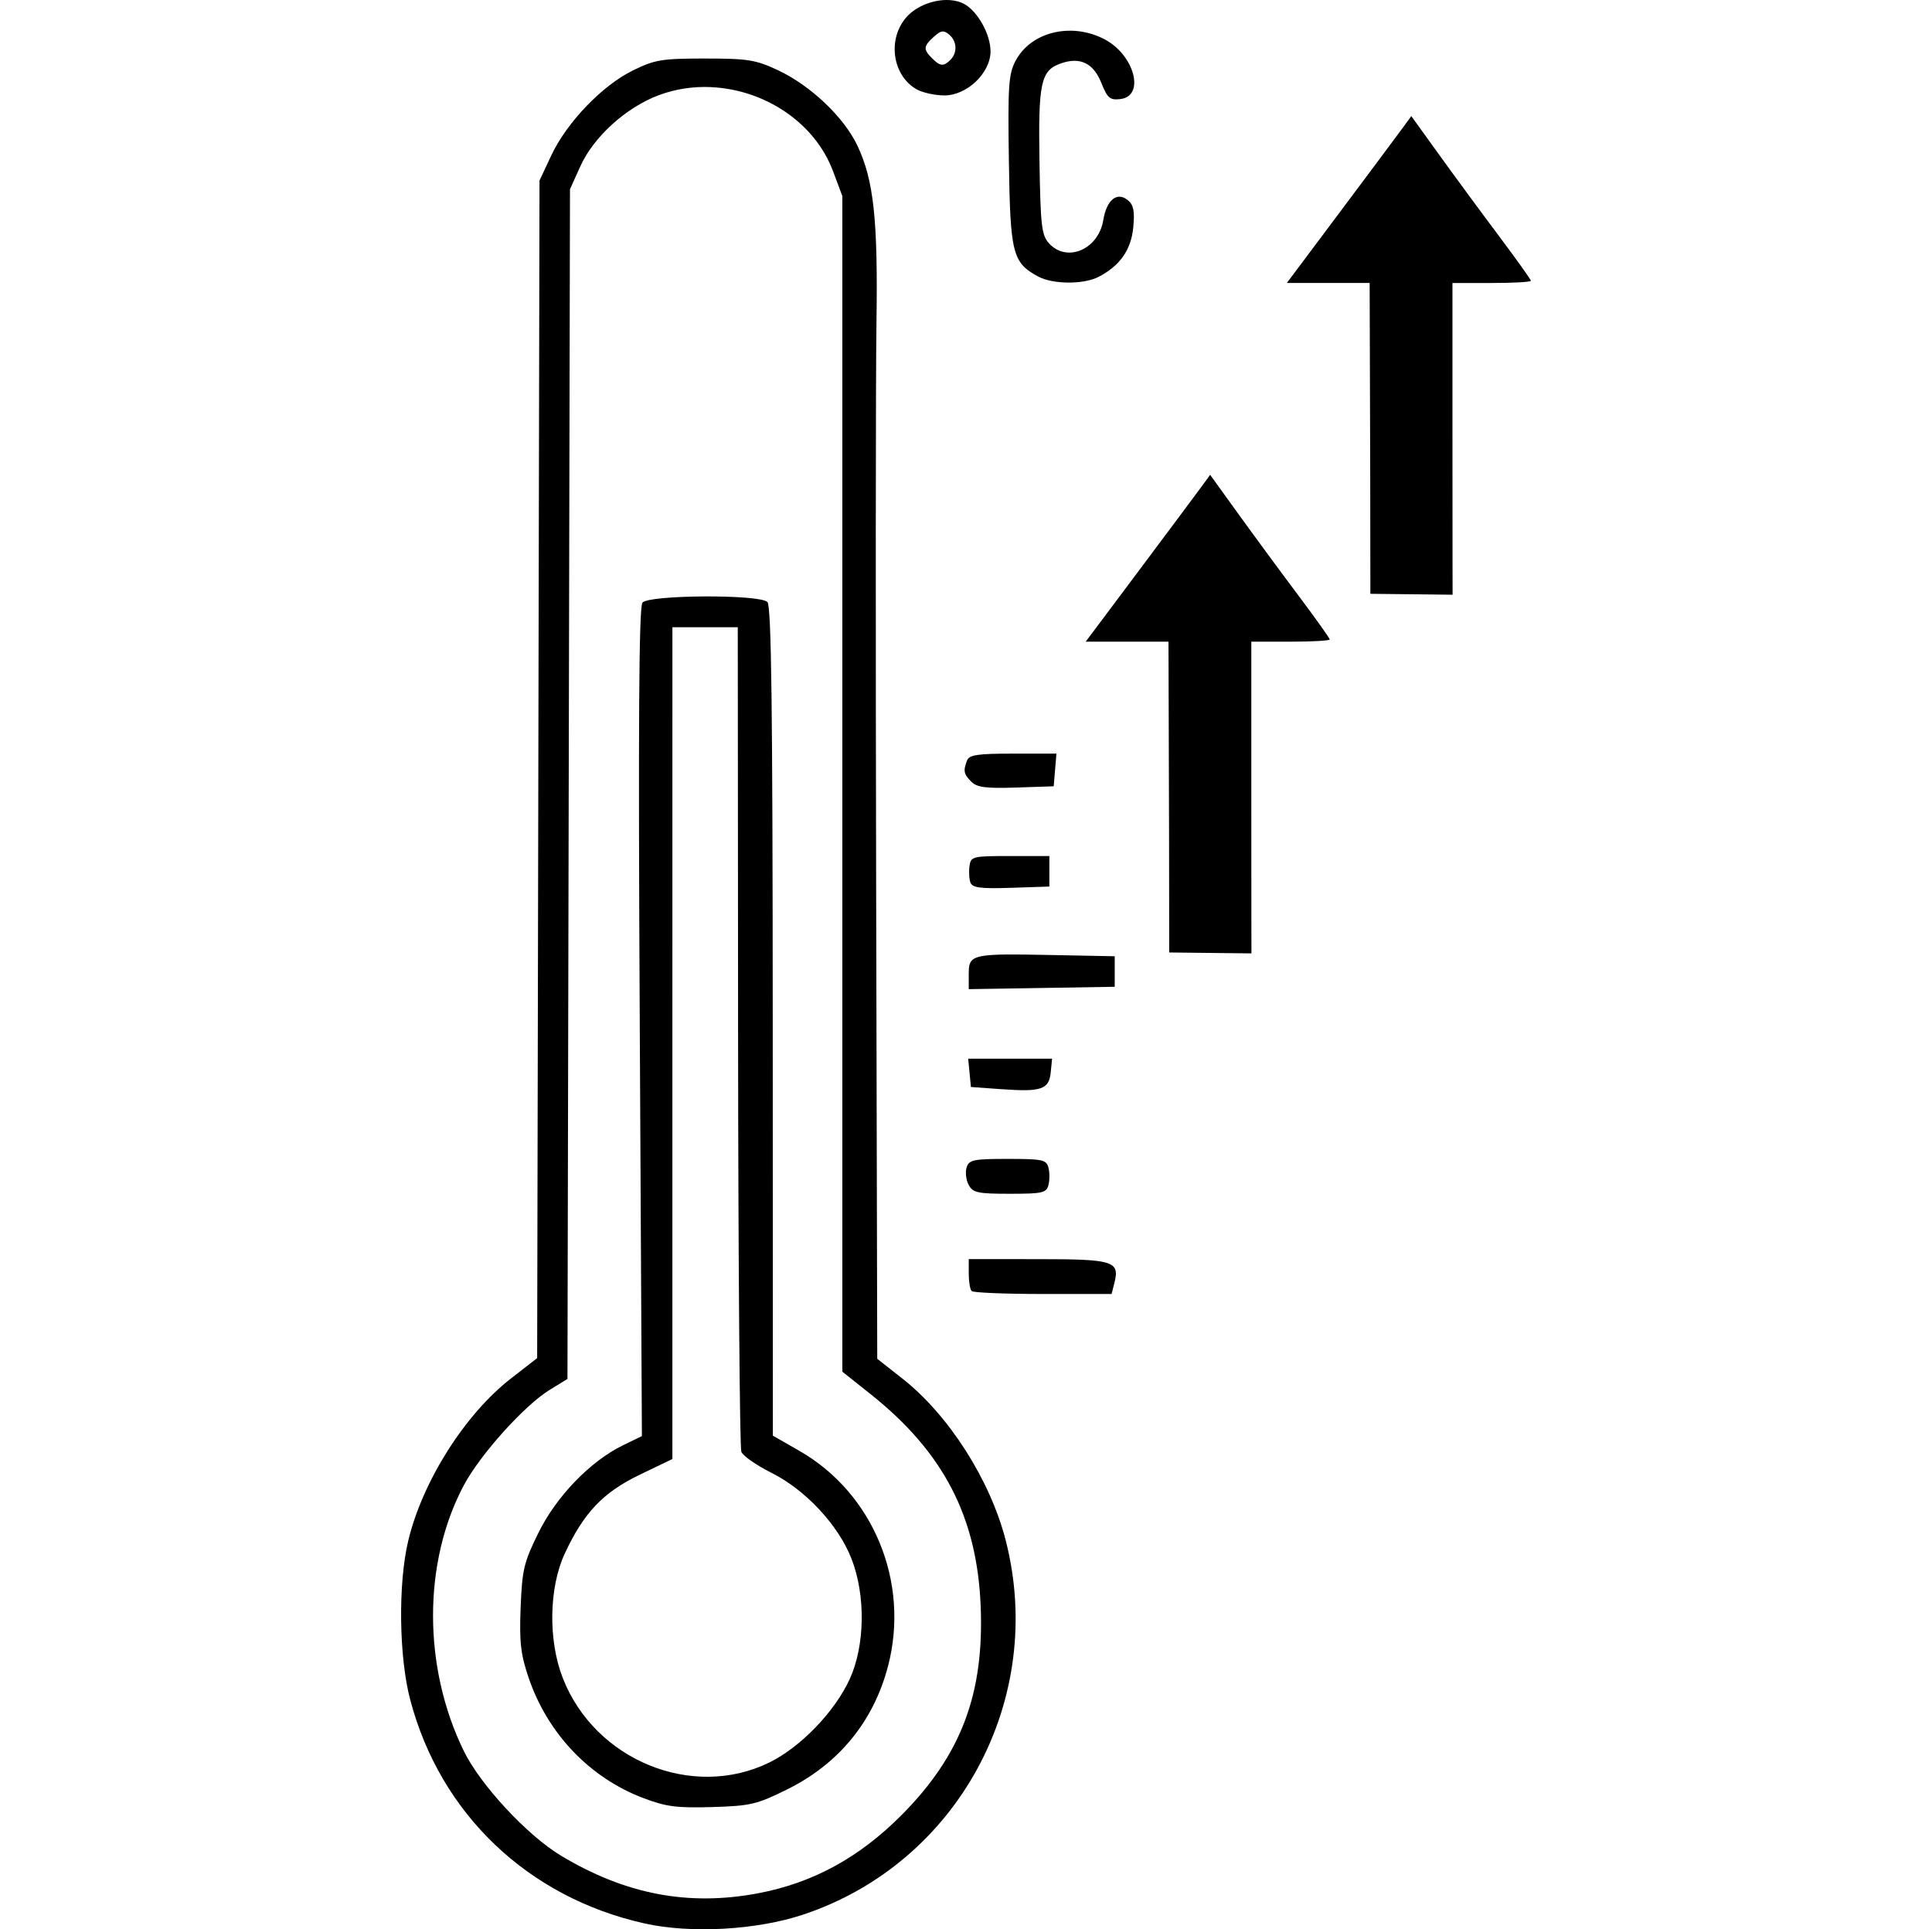
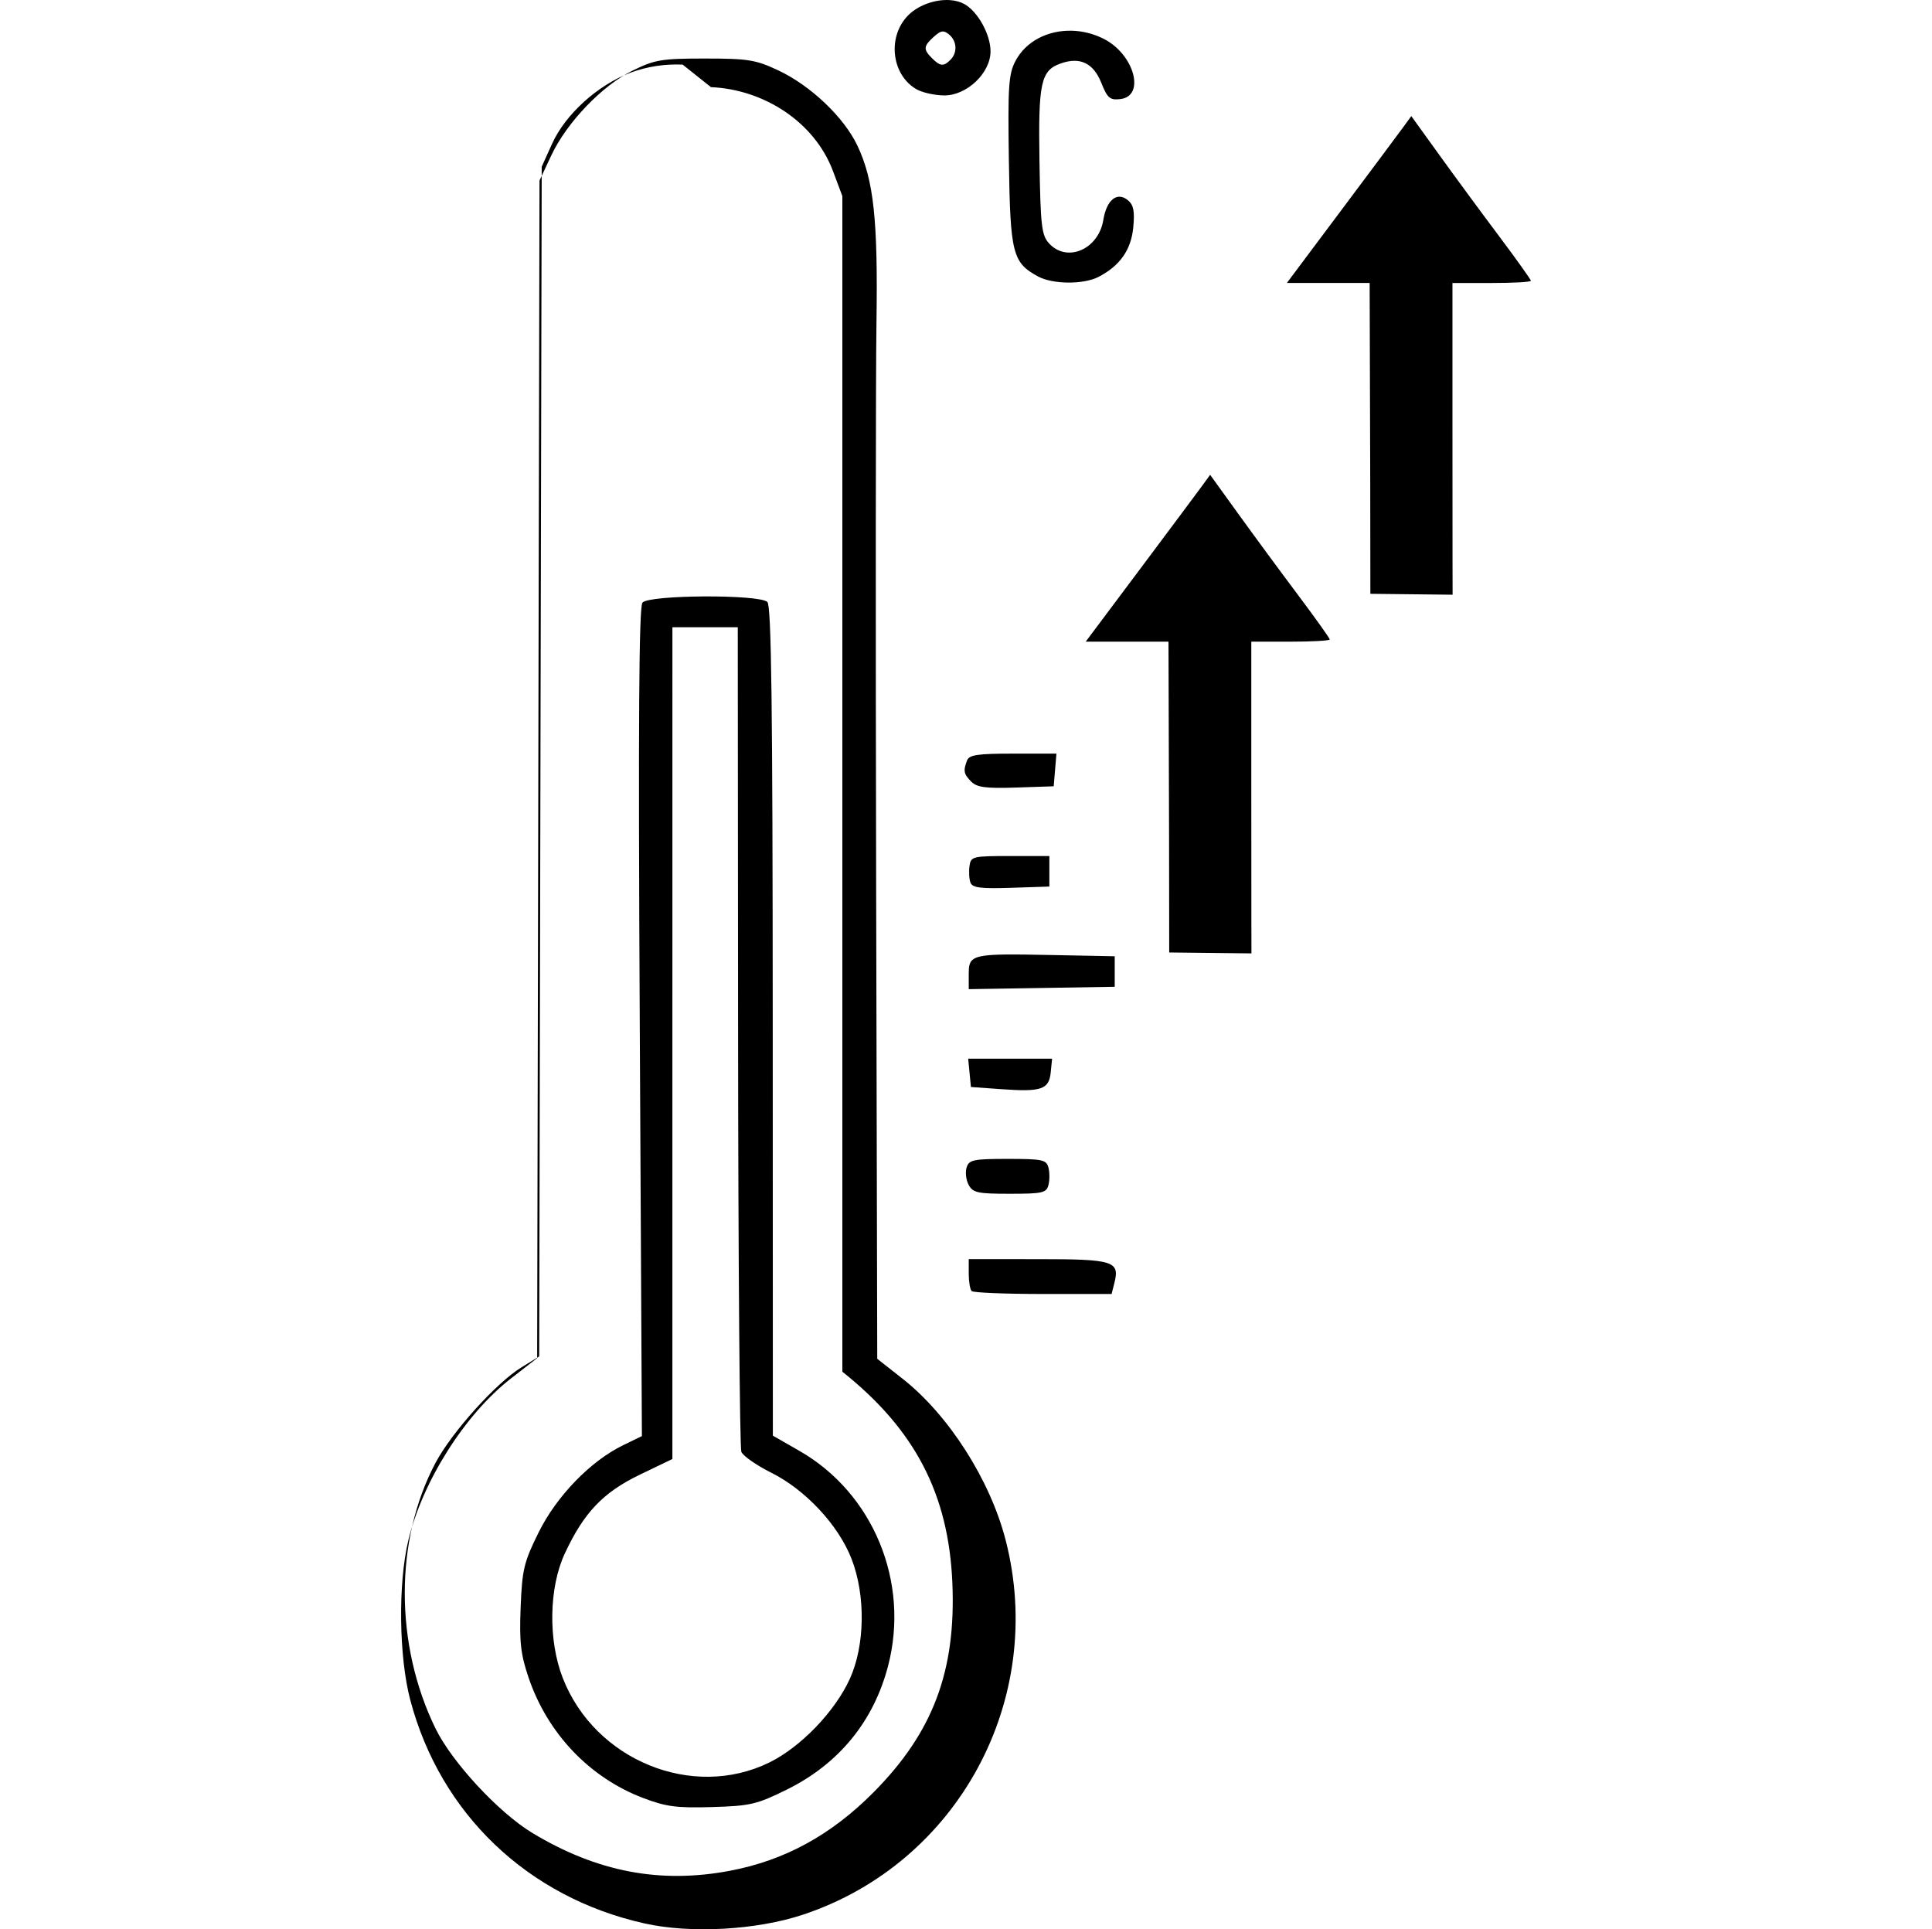
<svg xmlns="http://www.w3.org/2000/svg" xmlns:ns1="http://sodipodi.sourceforge.net/DTD/sodipodi-0.dtd" xmlns:ns2="http://www.inkscape.org/namespaces/inkscape" width="93.461mm" height="93.324mm" viewBox="0 0 93.461 93.324" version="1.1" id="svg1" ns1:docname="temperature.svg" ns2:version="1.4.2 (ebf0e940d0, 2025-05-08)">
  <ns1:namedview id="namedview1" pagecolor="#ffffff" bordercolor="#000000" borderopacity="0.25" ns2:showpageshadow="2" ns2:pageopacity="0.0" ns2:pagecheckerboard="0" ns2:deskcolor="#d1d1d1" ns2:document-units="mm" ns2:zoom="0.71268238" ns2:cx="38.586614" ns2:cy="308.69291" ns2:window-width="1920" ns2:window-height="1003" ns2:window-x="1920" ns2:window-y="0" ns2:window-maximized="1" ns2:current-layer="layer1" />
  <defs id="defs1" />
  <g ns2:label="Warstwa 1" ns2:groupmode="layer" id="layer1" transform="translate(-94.721,-66.675)">
-     <path d="m 140.688,66.681 c -0.734,-0.054 -1.612,0.258 -2.108,0.813 -0.948,1.061 -0.695,2.849 0.498,3.51 0.277,0.154 0.869,0.283 1.315,0.287 1.095,0.01 2.245,-1.083 2.245,-2.132 -9.2e-4,-0.828 -0.625,-1.945 -1.283,-2.298 -0.193,-0.103 -0.422,-0.162 -0.666,-0.179 z m 5.878,1.48 c -1.144,-0.029 -2.218,0.501 -2.724,1.468 -0.331,0.633 -0.37,1.216 -0.316,4.831 0.066,4.485 0.175,4.916 1.409,5.587 0.711,0.387 2.207,0.397 2.932,0.019 1.034,-0.538 1.572,-1.305 1.676,-2.393 0.075,-0.782 0.015,-1.085 -0.259,-1.312 -0.52,-0.432 -1.031,-0.022 -1.19,0.954 -0.232,1.427 -1.763,2.084 -2.629,1.128 -0.356,-0.392 -0.408,-0.845 -0.459,-3.952 -0.062,-3.829 0.064,-4.408 1.033,-4.749 0.929,-0.327 1.574,-0.018 1.955,0.934 0.298,0.746 0.42,0.85 0.92,0.792 1.228,-0.141 0.68,-2.16 -0.791,-2.91 -0.503,-0.256 -1.037,-0.385 -1.557,-0.398 z m -6.233,0.037 c 0.094,-1.93e-4 0.184,0.05 0.299,0.145 0.384,0.319 0.415,0.878 0.067,1.226 -0.333,0.333 -0.494,0.319 -0.891,-0.078 -0.43,-0.43 -0.418,-0.579 0.086,-1.036 0.192,-0.174 0.319,-0.257 0.439,-0.257 z m -11.503,1.308 c -2.104,0 -2.428,0.054 -3.501,0.581 -1.48,0.727 -3.193,2.513 -3.941,4.109 l -0.568,1.213 -0.057,28.481 -0.057,28.481 -1.263,0.981 c -2.226,1.728 -4.282,4.972 -4.971,7.843 -0.499,2.077 -0.455,5.633 0.096,7.713 1.457,5.509 5.686,9.545 11.324,10.807 2.244,0.502 5.423,0.326 7.682,-0.425 7.499,-2.494 11.781,-10.42 9.793,-18.124 -0.752,-2.913 -2.757,-6.049 -4.988,-7.802 l -1.221,-0.96 -0.053,-22.806 c -0.029,-12.543 -0.022,-24.824 0.015,-27.29 0.076,-4.993 -0.13,-6.915 -0.92,-8.585 -0.653,-1.38 -2.265,-2.911 -3.845,-3.652 -1.079,-0.505 -1.45,-0.565 -3.524,-0.565 z m 0.283,1.384 c 2.558,0.111 5.013,1.679 5.908,4.072 l 0.449,1.2 v 28.433 28.433 l 1.368,1.088 c 3.516,2.798 5.141,5.921 5.322,10.226 0.179,4.259 -0.938,7.223 -3.815,10.122 -2.051,2.067 -4.298,3.294 -6.952,3.795 -3.372,0.637 -6.429,0.052 -9.546,-1.827 -1.629,-0.982 -3.888,-3.417 -4.689,-5.054 -1.986,-4.061 -1.985,-9.131 0.004,-12.862 0.793,-1.488 2.931,-3.861 4.151,-4.61 l 0.859,-0.527 0.061,-28.776 0.061,-28.775 0.503,-1.113 c 0.64,-1.417 2.201,-2.835 3.776,-3.429 0.822,-0.31 1.687,-0.435 2.539,-0.398 z m 33.88,1.401 -0.428,0.586 c -0.235,0.322 -1.59,2.138 -3.01,4.036 l -2.582,3.45 h 2.002 2.003 c 0.022,5.032 0.041,15.015 0.035,15.036 l 3.978,0.044 c 0,0 -0.007,-1.705 -0.007,-8.268 v -6.811 h 1.897 c 1.019,0 1.857,-0.046 1.896,-0.102 l 4.8e-4,-4.78e-4 c 1e-4,-2.3e-4 4e-4,-9.19e-4 4.7e-4,-0.002 6e-5,-2.3e-4 4.5e-4,-9.19e-4 4.8e-4,-0.002 v -4.77e-4 c 0,-0.058 -0.694,-1.031 -1.541,-2.161 -0.848,-1.13 -2.149,-2.898 -2.892,-3.93 z m -9.731,17.352 -0.427,0.585 c -0.235,0.322 -1.59,2.138 -3.01,4.036 l -2.583,3.45 h 2.003 2.002 c 0.022,5.032 0.041,15.014 0.035,15.035 l 3.978,0.044 c 0,0 -0.007,-1.705 -0.007,-8.268 v -6.811 h 1.897 c 1.019,0 1.857,-0.046 1.896,-0.102 1.2e-4,-2.29e-4 8.4e-4,-9.18e-4 9.1e-4,-0.002 v -4.78e-4 c 6e-5,-2.3e-4 4.5e-4,-9.19e-4 4.8e-4,-0.002 v -4.78e-4 c 0,-0.058 -0.693,-1.031 -1.541,-2.161 -0.848,-1.13 -2.149,-2.898 -2.893,-3.93 z m -24.463,5.883 c -1.424,0.007 -2.841,0.109 -2.999,0.299 -0.171,0.206 -0.207,5.736 -0.131,20.301 l 0.104,20.017 -0.906,0.44 c -1.579,0.767 -3.223,2.464 -4.093,4.225 -0.71,1.437 -0.794,1.787 -0.867,3.617 -0.066,1.671 3.7e-4,2.265 0.379,3.387 0.916,2.711 2.946,4.847 5.548,5.838 h 4.8e-4 c 1.106,0.421 1.621,0.489 3.334,0.438 1.853,-0.055 2.162,-0.127 3.617,-0.846 2.516,-1.243 4.199,-3.3 4.898,-5.985 1.056,-4.056 -0.716,-8.351 -4.29,-10.399 l -1.285,-0.736 -0.006,-20.037 c -0.005,-15.297 -0.066,-20.097 -0.259,-20.29 -0.188,-0.188 -1.621,-0.276 -3.045,-0.269 z m -1.55,1.491 h 1.581 1.581 l 0.015,19.763 c 0.008,10.87 0.079,19.925 0.158,20.123 0.079,0.198 0.731,0.653 1.449,1.012 1.655,0.827 3.243,2.529 3.88,4.162 0.69,1.768 0.655,4.202 -0.086,5.819 -0.722,1.578 -2.373,3.291 -3.885,4.034 -3.718,1.825 -8.438,-0.101 -9.994,-4.078 -0.715,-1.826 -0.675,-4.37 0.093,-6.024 0.921,-1.982 1.857,-2.965 3.639,-3.822 l 1.568,-0.754 v -20.118 z m 16.478,6.113 c -1.719,0 -2.122,0.06 -2.226,0.333 -0.192,0.501 -0.16,0.658 0.211,1.029 0.27,0.27 0.71,0.327 2.161,0.279 l 1.821,-0.061 0.066,-0.79 0.066,-0.791 z m -0.141,4.954 c -1.825,0 -1.9,0.019 -1.966,0.49 -0.038,0.269 -0.016,0.629 0.049,0.799 0.094,0.246 0.497,0.297 1.967,0.248 l 1.848,-0.061 v -0.738 -0.738 z m -0.249,4.764 c -1.669,0.022 -1.753,0.22 -1.753,0.936 v 0.739 l 3.531,-0.057 3.531,-0.058 v -0.738 -0.738 l -3.057,-0.06 c -0.964,-0.019 -1.696,-0.031 -2.252,-0.024 z m -1.78,5.038 0.066,0.685 0.066,0.685 1.476,0.106 c 1.936,0.139 2.302,0.014 2.385,-0.814 l 0.066,-0.662 h -2.029 z m 1.914,4.848 c -1.661,0 -1.873,0.044 -1.99,0.414 -0.072,0.228 -0.028,0.607 0.099,0.843 0.203,0.38 0.435,0.43 1.99,0.43 1.583,0 1.771,-0.043 1.87,-0.422 0.061,-0.232 0.061,-0.611 0,-0.843 -0.1,-0.381 -0.287,-0.422 -1.969,-0.422 z m -1.887,4.848 v 0.703 c 0,0.386 0.063,0.766 0.141,0.843 0.077,0.077 1.632,0.141 3.455,0.141 h 3.315 l 0.138,-0.547 c 0.262,-1.043 -0.051,-1.139 -3.701,-1.139 z" style="fill:#000000;stroke-width:0.797" id="path1-3" />
+     <path d="m 140.688,66.681 c -0.734,-0.054 -1.612,0.258 -2.108,0.813 -0.948,1.061 -0.695,2.849 0.498,3.51 0.277,0.154 0.869,0.283 1.315,0.287 1.095,0.01 2.245,-1.083 2.245,-2.132 -9.2e-4,-0.828 -0.625,-1.945 -1.283,-2.298 -0.193,-0.103 -0.422,-0.162 -0.666,-0.179 z m 5.878,1.48 c -1.144,-0.029 -2.218,0.501 -2.724,1.468 -0.331,0.633 -0.37,1.216 -0.316,4.831 0.066,4.485 0.175,4.916 1.409,5.587 0.711,0.387 2.207,0.397 2.932,0.019 1.034,-0.538 1.572,-1.305 1.676,-2.393 0.075,-0.782 0.015,-1.085 -0.259,-1.312 -0.52,-0.432 -1.031,-0.022 -1.19,0.954 -0.232,1.427 -1.763,2.084 -2.629,1.128 -0.356,-0.392 -0.408,-0.845 -0.459,-3.952 -0.062,-3.829 0.064,-4.408 1.033,-4.749 0.929,-0.327 1.574,-0.018 1.955,0.934 0.298,0.746 0.42,0.85 0.92,0.792 1.228,-0.141 0.68,-2.16 -0.791,-2.91 -0.503,-0.256 -1.037,-0.385 -1.557,-0.398 z m -6.233,0.037 c 0.094,-1.93e-4 0.184,0.05 0.299,0.145 0.384,0.319 0.415,0.878 0.067,1.226 -0.333,0.333 -0.494,0.319 -0.891,-0.078 -0.43,-0.43 -0.418,-0.579 0.086,-1.036 0.192,-0.174 0.319,-0.257 0.439,-0.257 z m -11.503,1.308 c -2.104,0 -2.428,0.054 -3.501,0.581 -1.48,0.727 -3.193,2.513 -3.941,4.109 l -0.568,1.213 -0.057,28.481 -0.057,28.481 -1.263,0.981 c -2.226,1.728 -4.282,4.972 -4.971,7.843 -0.499,2.077 -0.455,5.633 0.096,7.713 1.457,5.509 5.686,9.545 11.324,10.807 2.244,0.502 5.423,0.326 7.682,-0.425 7.499,-2.494 11.781,-10.42 9.793,-18.124 -0.752,-2.913 -2.757,-6.049 -4.988,-7.802 l -1.221,-0.96 -0.053,-22.806 c -0.029,-12.543 -0.022,-24.824 0.015,-27.29 0.076,-4.993 -0.13,-6.915 -0.92,-8.585 -0.653,-1.38 -2.265,-2.911 -3.845,-3.652 -1.079,-0.505 -1.45,-0.565 -3.524,-0.565 z m 0.283,1.384 c 2.558,0.111 5.013,1.679 5.908,4.072 l 0.449,1.2 v 28.433 28.433 c 3.516,2.798 5.141,5.921 5.322,10.226 0.179,4.259 -0.938,7.223 -3.815,10.122 -2.051,2.067 -4.298,3.294 -6.952,3.795 -3.372,0.637 -6.429,0.052 -9.546,-1.827 -1.629,-0.982 -3.888,-3.417 -4.689,-5.054 -1.986,-4.061 -1.985,-9.131 0.004,-12.862 0.793,-1.488 2.931,-3.861 4.151,-4.61 l 0.859,-0.527 0.061,-28.776 0.061,-28.775 0.503,-1.113 c 0.64,-1.417 2.201,-2.835 3.776,-3.429 0.822,-0.31 1.687,-0.435 2.539,-0.398 z m 33.88,1.401 -0.428,0.586 c -0.235,0.322 -1.59,2.138 -3.01,4.036 l -2.582,3.45 h 2.002 2.003 c 0.022,5.032 0.041,15.015 0.035,15.036 l 3.978,0.044 c 0,0 -0.007,-1.705 -0.007,-8.268 v -6.811 h 1.897 c 1.019,0 1.857,-0.046 1.896,-0.102 l 4.8e-4,-4.78e-4 c 1e-4,-2.3e-4 4e-4,-9.19e-4 4.7e-4,-0.002 6e-5,-2.3e-4 4.5e-4,-9.19e-4 4.8e-4,-0.002 v -4.77e-4 c 0,-0.058 -0.694,-1.031 -1.541,-2.161 -0.848,-1.13 -2.149,-2.898 -2.892,-3.93 z m -9.731,17.352 -0.427,0.585 c -0.235,0.322 -1.59,2.138 -3.01,4.036 l -2.583,3.45 h 2.003 2.002 c 0.022,5.032 0.041,15.014 0.035,15.035 l 3.978,0.044 c 0,0 -0.007,-1.705 -0.007,-8.268 v -6.811 h 1.897 c 1.019,0 1.857,-0.046 1.896,-0.102 1.2e-4,-2.29e-4 8.4e-4,-9.18e-4 9.1e-4,-0.002 v -4.78e-4 c 6e-5,-2.3e-4 4.5e-4,-9.19e-4 4.8e-4,-0.002 v -4.78e-4 c 0,-0.058 -0.693,-1.031 -1.541,-2.161 -0.848,-1.13 -2.149,-2.898 -2.893,-3.93 z m -24.463,5.883 c -1.424,0.007 -2.841,0.109 -2.999,0.299 -0.171,0.206 -0.207,5.736 -0.131,20.301 l 0.104,20.017 -0.906,0.44 c -1.579,0.767 -3.223,2.464 -4.093,4.225 -0.71,1.437 -0.794,1.787 -0.867,3.617 -0.066,1.671 3.7e-4,2.265 0.379,3.387 0.916,2.711 2.946,4.847 5.548,5.838 h 4.8e-4 c 1.106,0.421 1.621,0.489 3.334,0.438 1.853,-0.055 2.162,-0.127 3.617,-0.846 2.516,-1.243 4.199,-3.3 4.898,-5.985 1.056,-4.056 -0.716,-8.351 -4.29,-10.399 l -1.285,-0.736 -0.006,-20.037 c -0.005,-15.297 -0.066,-20.097 -0.259,-20.29 -0.188,-0.188 -1.621,-0.276 -3.045,-0.269 z m -1.55,1.491 h 1.581 1.581 l 0.015,19.763 c 0.008,10.87 0.079,19.925 0.158,20.123 0.079,0.198 0.731,0.653 1.449,1.012 1.655,0.827 3.243,2.529 3.88,4.162 0.69,1.768 0.655,4.202 -0.086,5.819 -0.722,1.578 -2.373,3.291 -3.885,4.034 -3.718,1.825 -8.438,-0.101 -9.994,-4.078 -0.715,-1.826 -0.675,-4.37 0.093,-6.024 0.921,-1.982 1.857,-2.965 3.639,-3.822 l 1.568,-0.754 v -20.118 z m 16.478,6.113 c -1.719,0 -2.122,0.06 -2.226,0.333 -0.192,0.501 -0.16,0.658 0.211,1.029 0.27,0.27 0.71,0.327 2.161,0.279 l 1.821,-0.061 0.066,-0.79 0.066,-0.791 z m -0.141,4.954 c -1.825,0 -1.9,0.019 -1.966,0.49 -0.038,0.269 -0.016,0.629 0.049,0.799 0.094,0.246 0.497,0.297 1.967,0.248 l 1.848,-0.061 v -0.738 -0.738 z m -0.249,4.764 c -1.669,0.022 -1.753,0.22 -1.753,0.936 v 0.739 l 3.531,-0.057 3.531,-0.058 v -0.738 -0.738 l -3.057,-0.06 c -0.964,-0.019 -1.696,-0.031 -2.252,-0.024 z m -1.78,5.038 0.066,0.685 0.066,0.685 1.476,0.106 c 1.936,0.139 2.302,0.014 2.385,-0.814 l 0.066,-0.662 h -2.029 z m 1.914,4.848 c -1.661,0 -1.873,0.044 -1.99,0.414 -0.072,0.228 -0.028,0.607 0.099,0.843 0.203,0.38 0.435,0.43 1.99,0.43 1.583,0 1.771,-0.043 1.87,-0.422 0.061,-0.232 0.061,-0.611 0,-0.843 -0.1,-0.381 -0.287,-0.422 -1.969,-0.422 z m -1.887,4.848 v 0.703 c 0,0.386 0.063,0.766 0.141,0.843 0.077,0.077 1.632,0.141 3.455,0.141 h 3.315 l 0.138,-0.547 c 0.262,-1.043 -0.051,-1.139 -3.701,-1.139 z" style="fill:#000000;stroke-width:0.797" id="path1-3" />
  </g>
</svg>